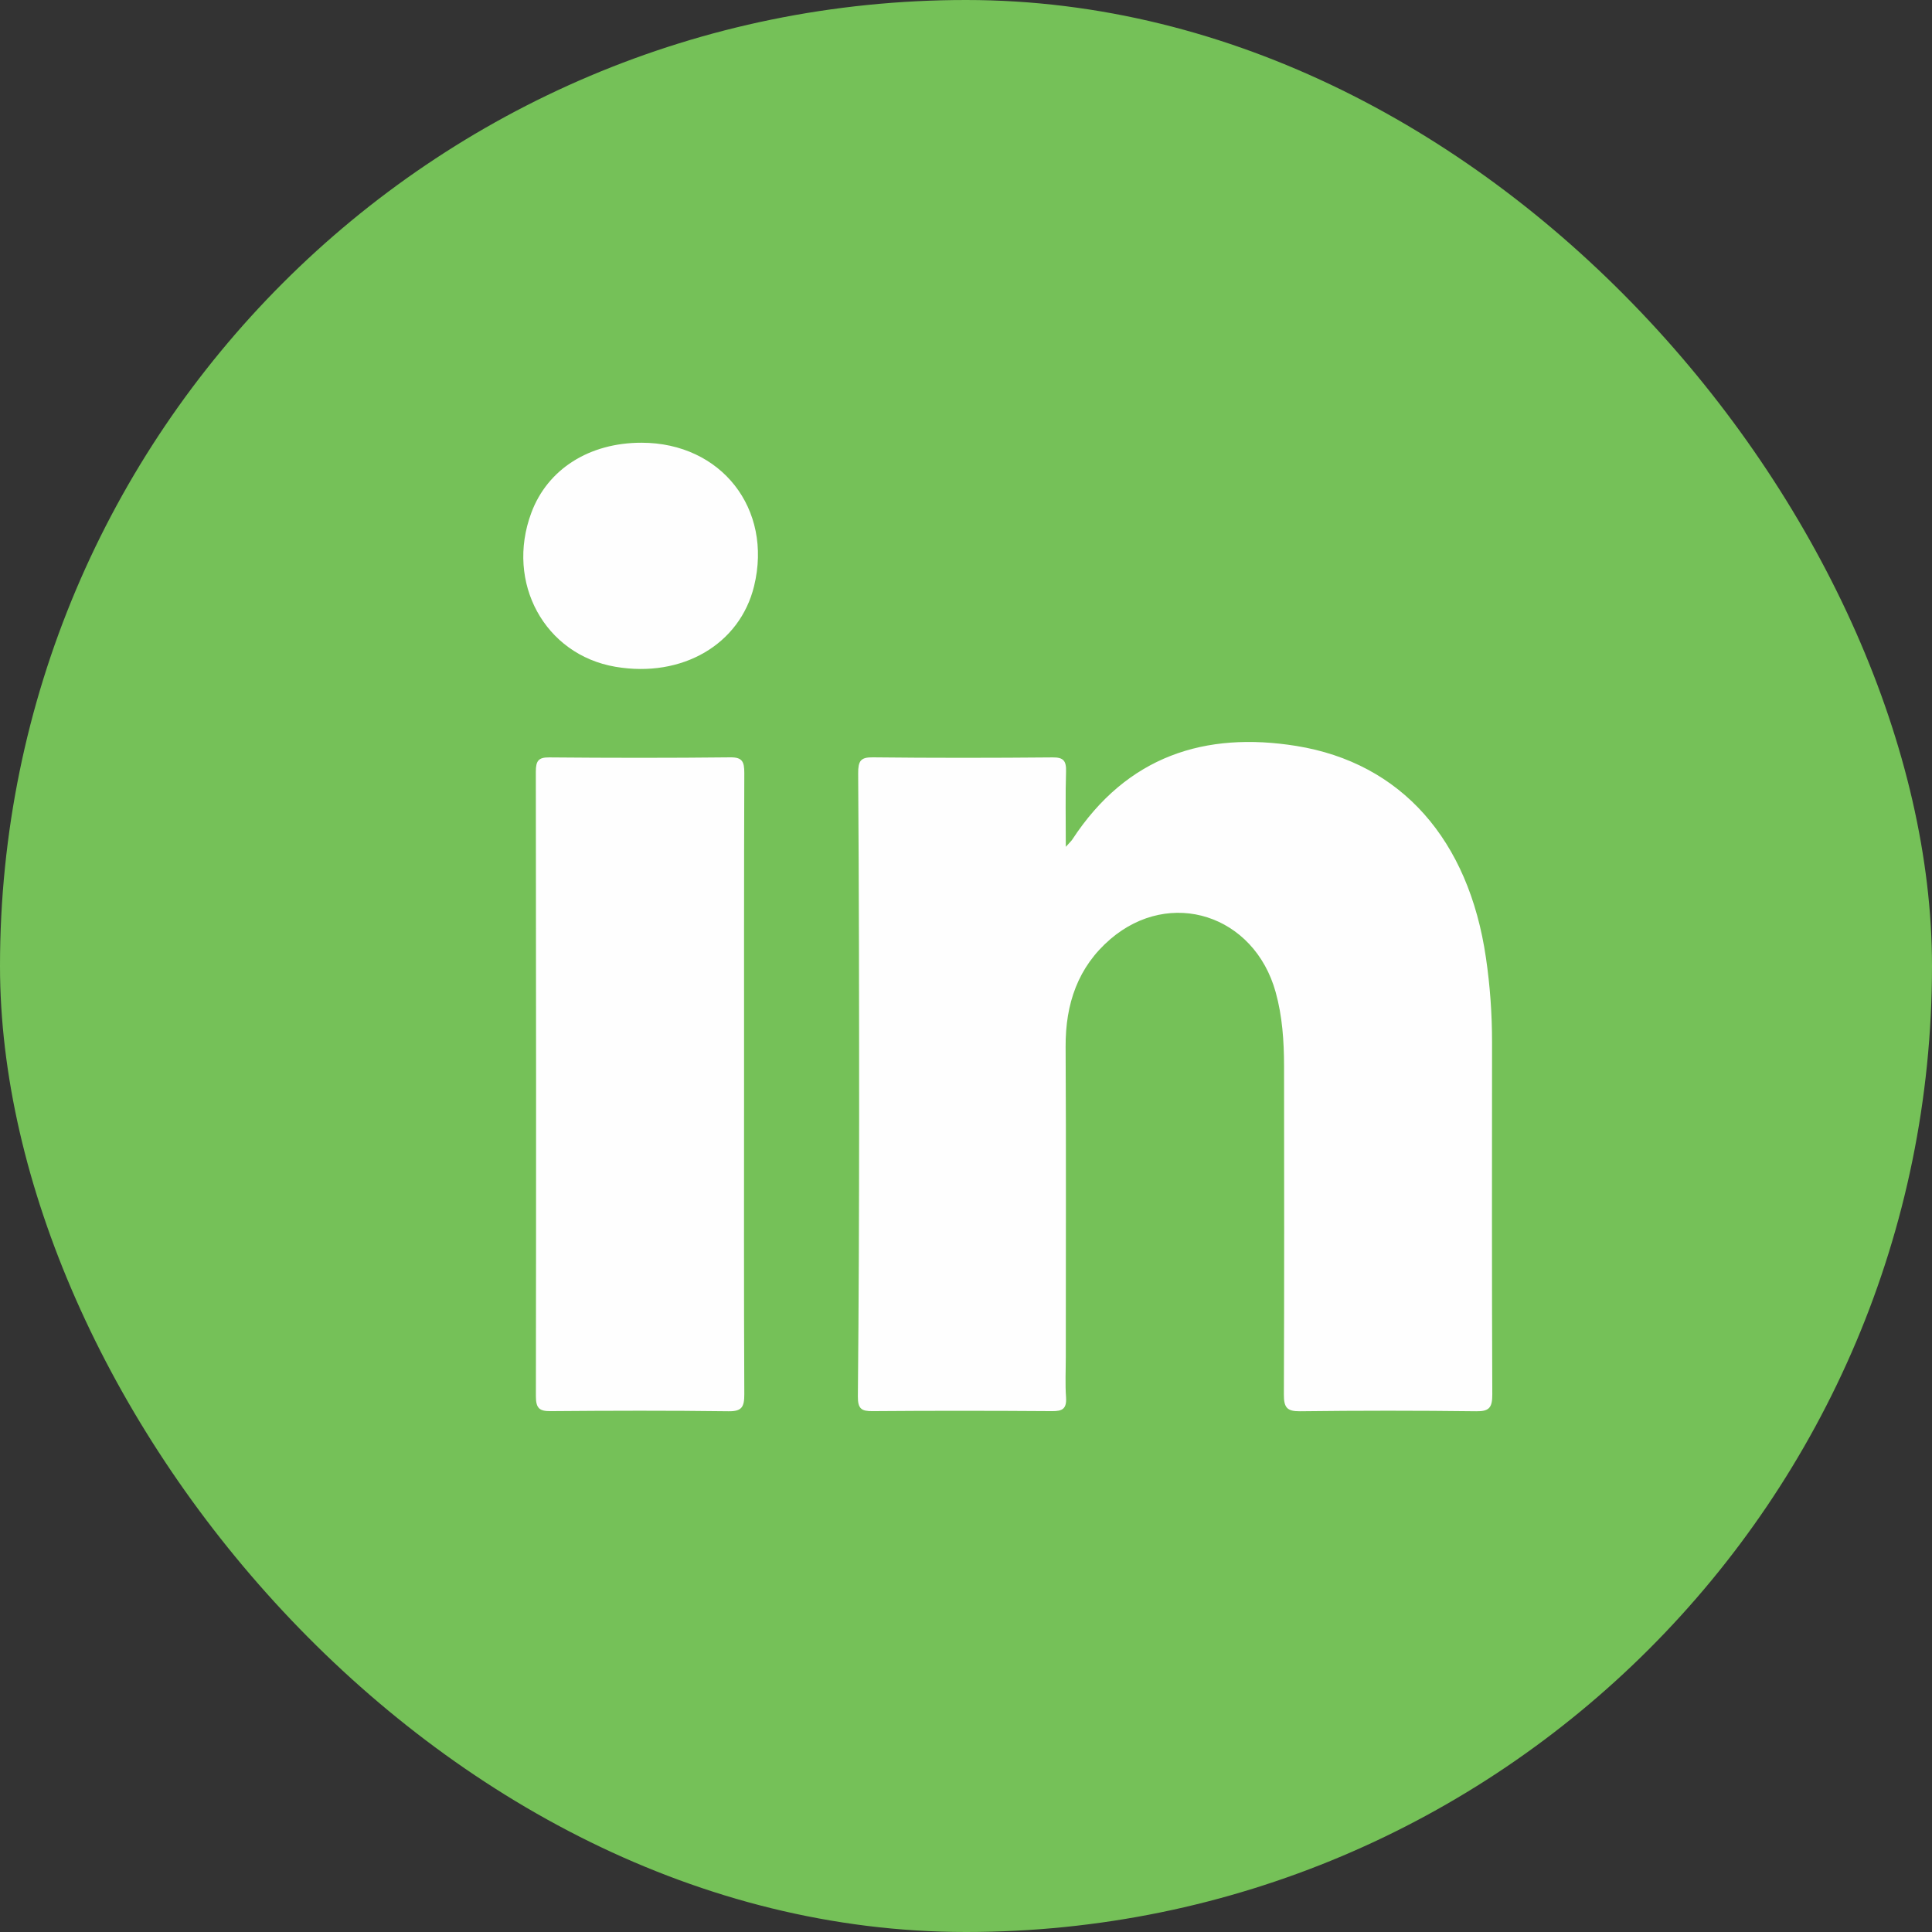
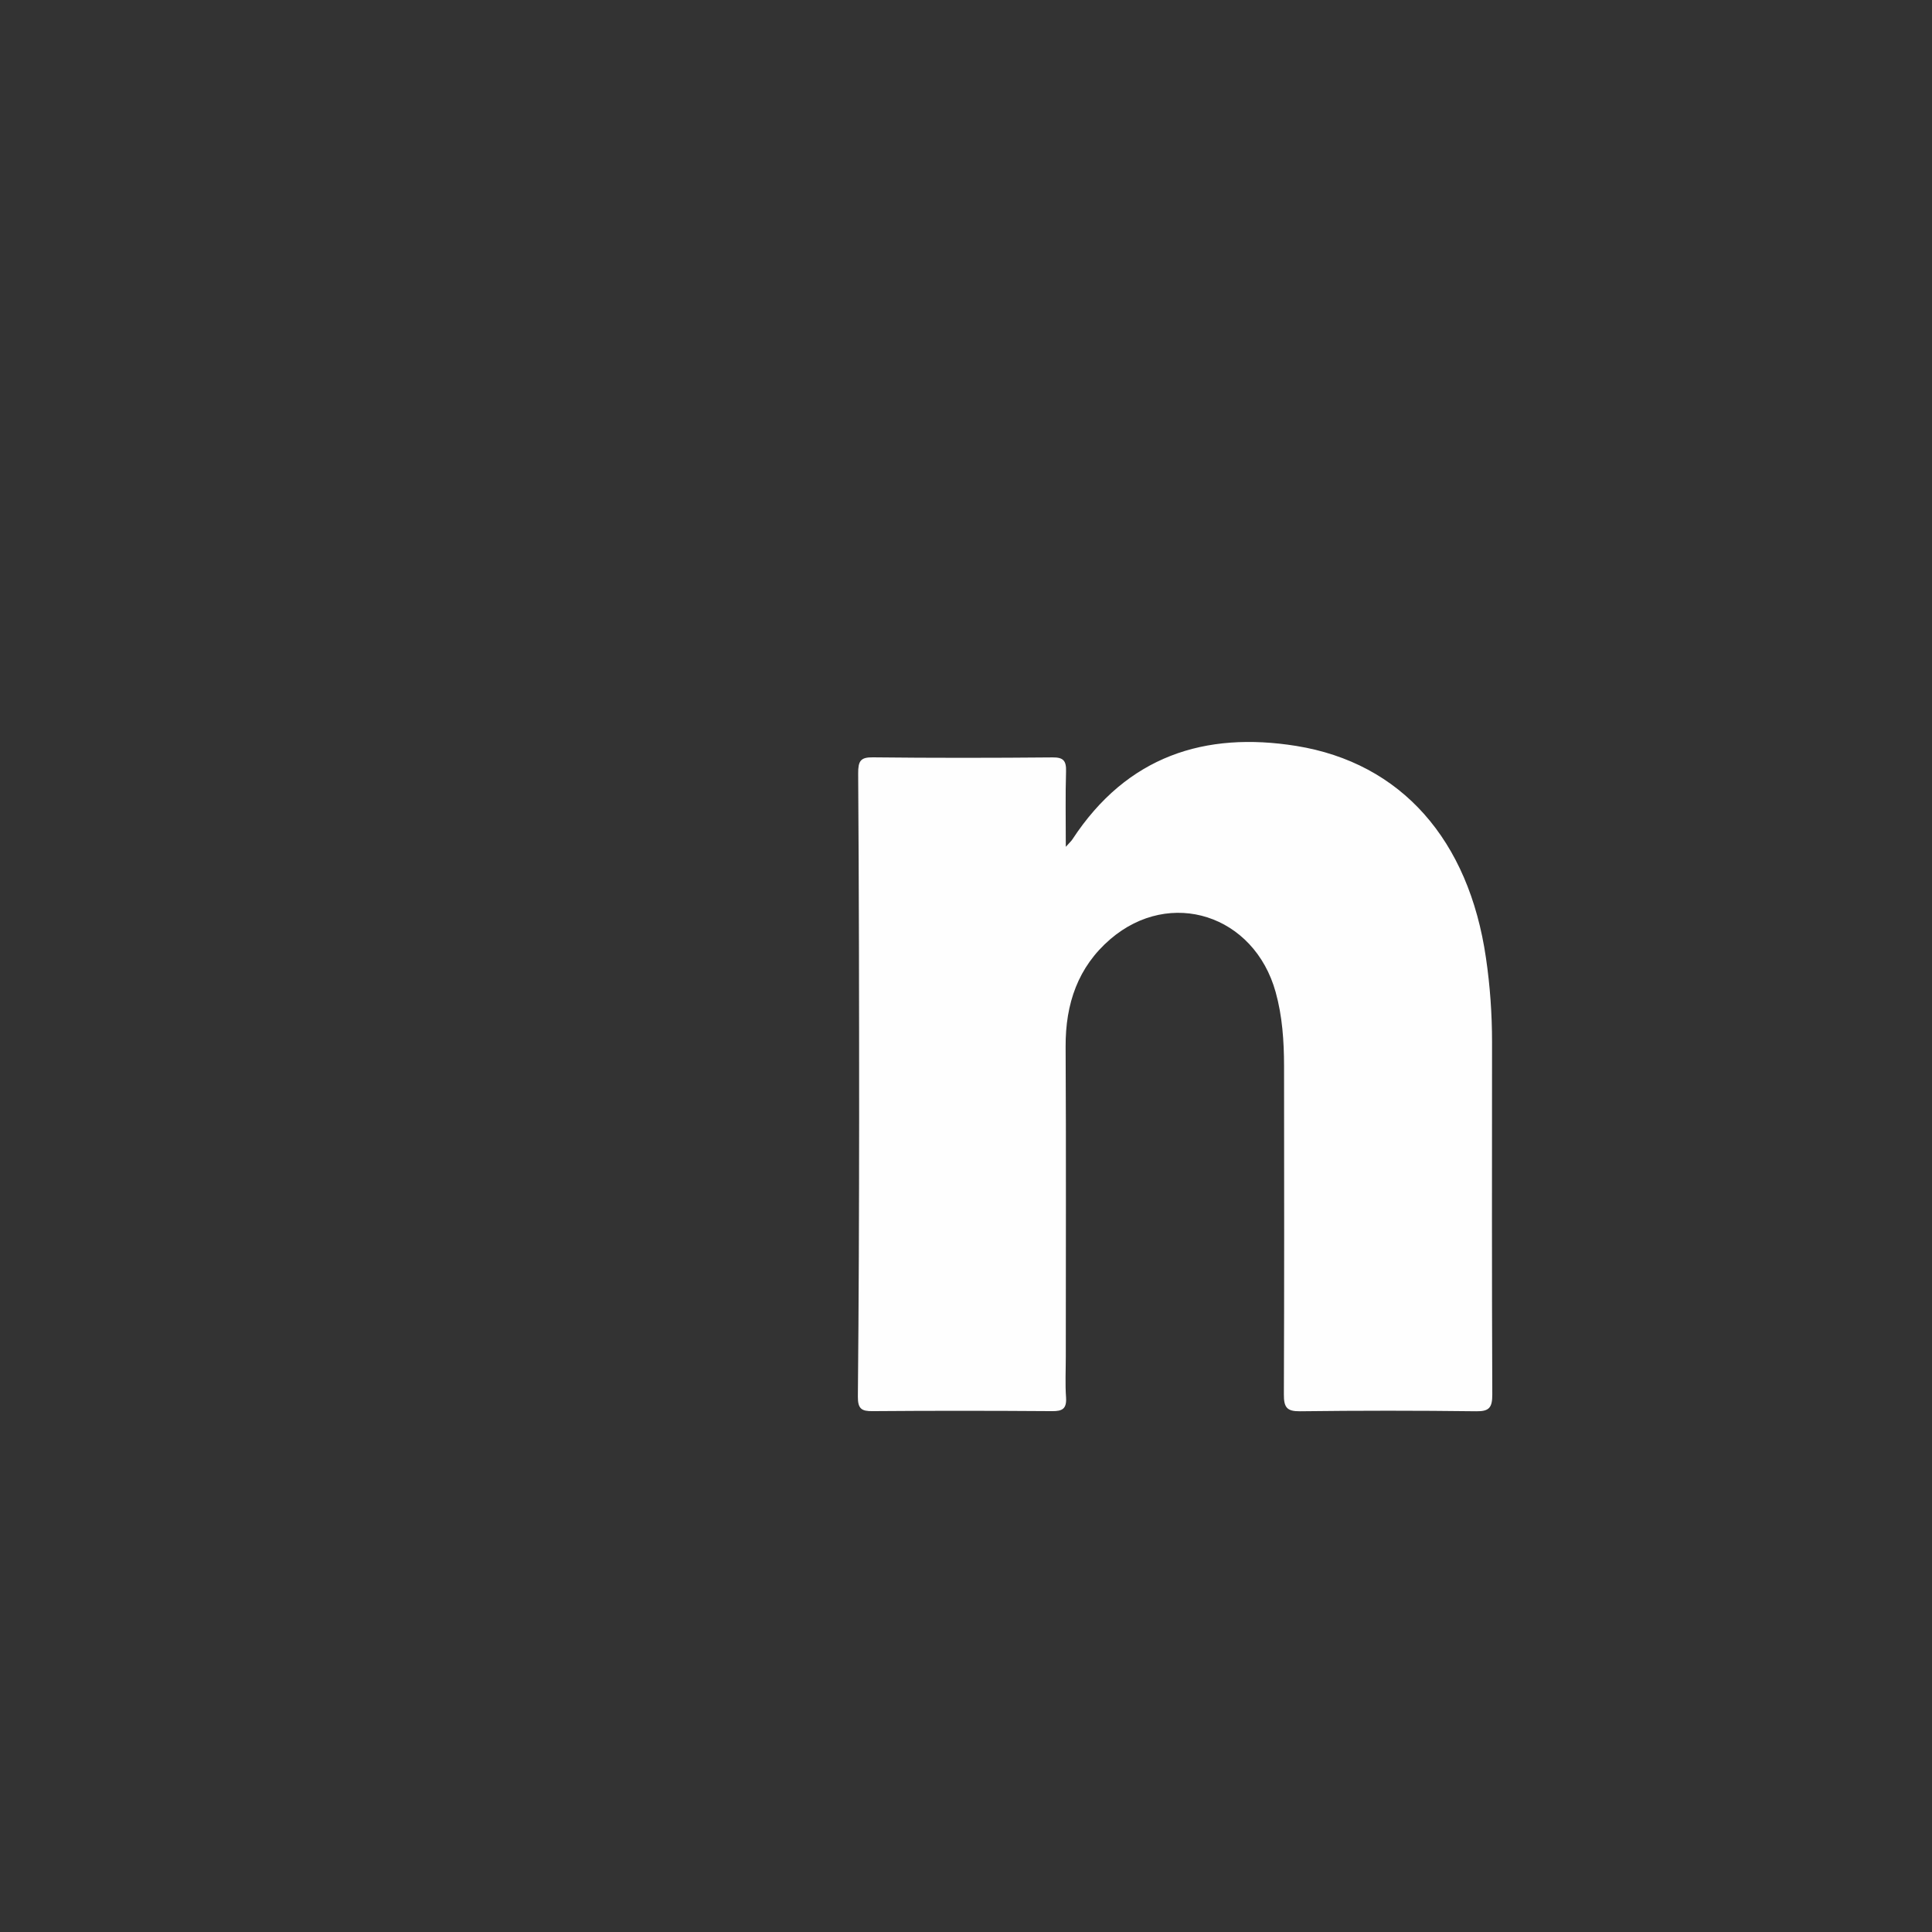
<svg xmlns="http://www.w3.org/2000/svg" width="32" height="32" viewBox="0 0 32 32" fill="none">
  <rect x="0" y="0" width="32" height="32" fill="#333333" stroke="none" />
-   <rect width="32" height="32" rx="16" fill="#75C158" />
  <path fill-rule="evenodd" clip-rule="evenodd" d="M17.653 14.026C17.72 13.951 17.746 13.929 17.764 13.9C18.669 12.519 19.962 12.113 21.47 12.355C23.212 12.636 24.328 13.912 24.612 15.865C24.68 16.328 24.713 16.793 24.713 17.261C24.712 19.206 24.709 21.15 24.717 23.094C24.718 23.313 24.667 23.378 24.452 23.375C23.479 23.363 22.505 23.363 21.531 23.375C21.318 23.377 21.263 23.314 21.265 23.094C21.272 21.281 21.27 19.468 21.268 17.654C21.267 17.242 21.24 16.833 21.129 16.433C20.774 15.153 19.383 14.704 18.391 15.555C17.856 16.015 17.646 16.623 17.65 17.338C17.659 19.049 17.653 20.759 17.653 22.47C17.653 22.694 17.641 22.92 17.657 23.143C17.67 23.337 17.594 23.374 17.427 23.373C16.435 23.366 15.443 23.365 14.452 23.373C14.272 23.375 14.207 23.336 14.209 23.13C14.224 21.588 14.229 20.045 14.23 18.503C14.23 16.605 14.227 14.708 14.214 12.811C14.213 12.603 14.254 12.541 14.459 12.544C15.451 12.555 16.443 12.554 17.434 12.545C17.613 12.543 17.663 12.6 17.657 12.781C17.645 13.172 17.653 13.564 17.653 14.026Z" fill="#FEFEFE" />
-   <path fill-rule="evenodd" clip-rule="evenodd" d="M12.324 17.961C12.324 19.67 12.32 21.38 12.328 23.09C12.329 23.303 12.288 23.378 12.067 23.375C11.084 23.362 10.102 23.365 9.12 23.373C8.937 23.375 8.876 23.327 8.876 23.127C8.881 19.679 8.88 16.231 8.875 12.783C8.875 12.603 8.917 12.543 9.097 12.545C10.097 12.554 11.098 12.555 12.098 12.544C12.297 12.542 12.328 12.618 12.328 12.803C12.322 14.522 12.324 16.241 12.324 17.961Z" fill="#FEFEFE" />
-   <path fill-rule="evenodd" clip-rule="evenodd" d="M10.628 7.333C11.946 7.335 12.802 8.427 12.49 9.708C12.254 10.675 11.298 11.232 10.194 11.044C9.022 10.845 8.369 9.649 8.801 8.492C9.07 7.77 9.76 7.332 10.628 7.333Z" fill="#FEFEFE" />
</svg>